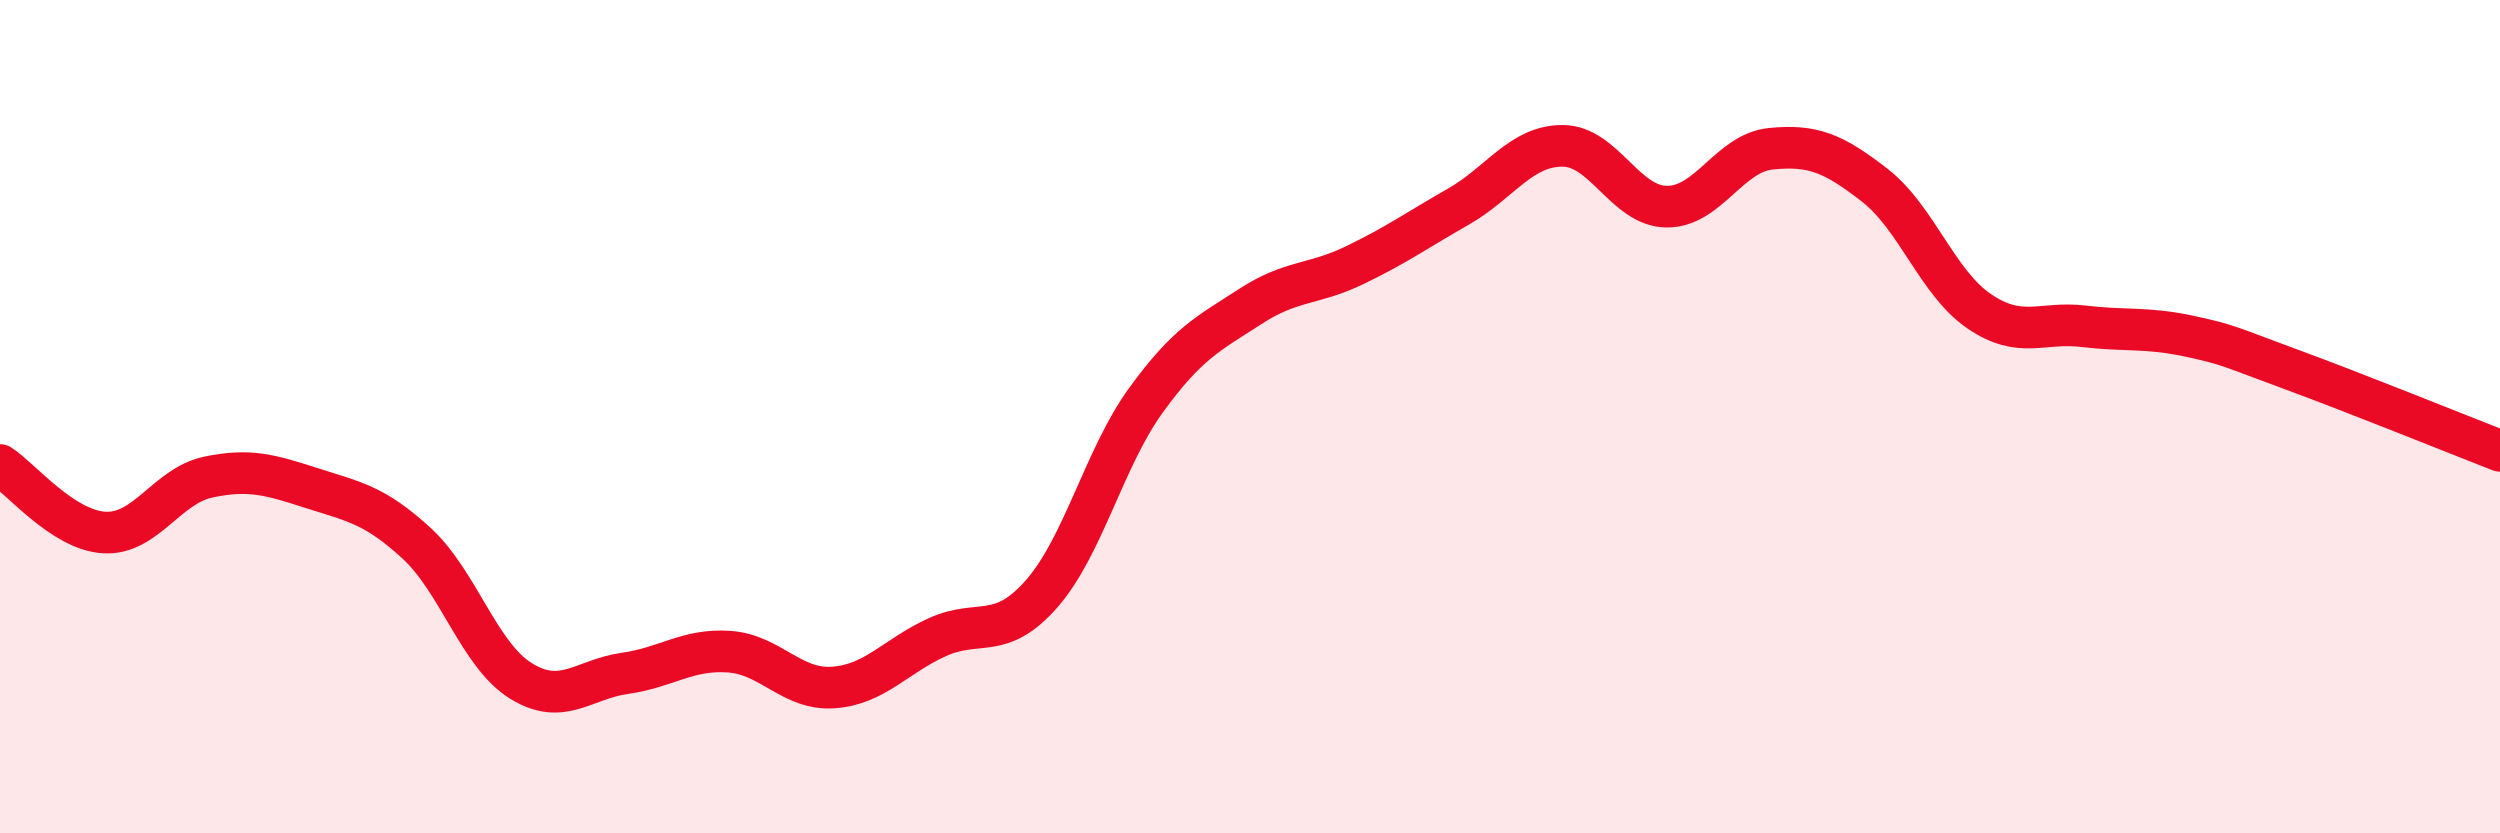
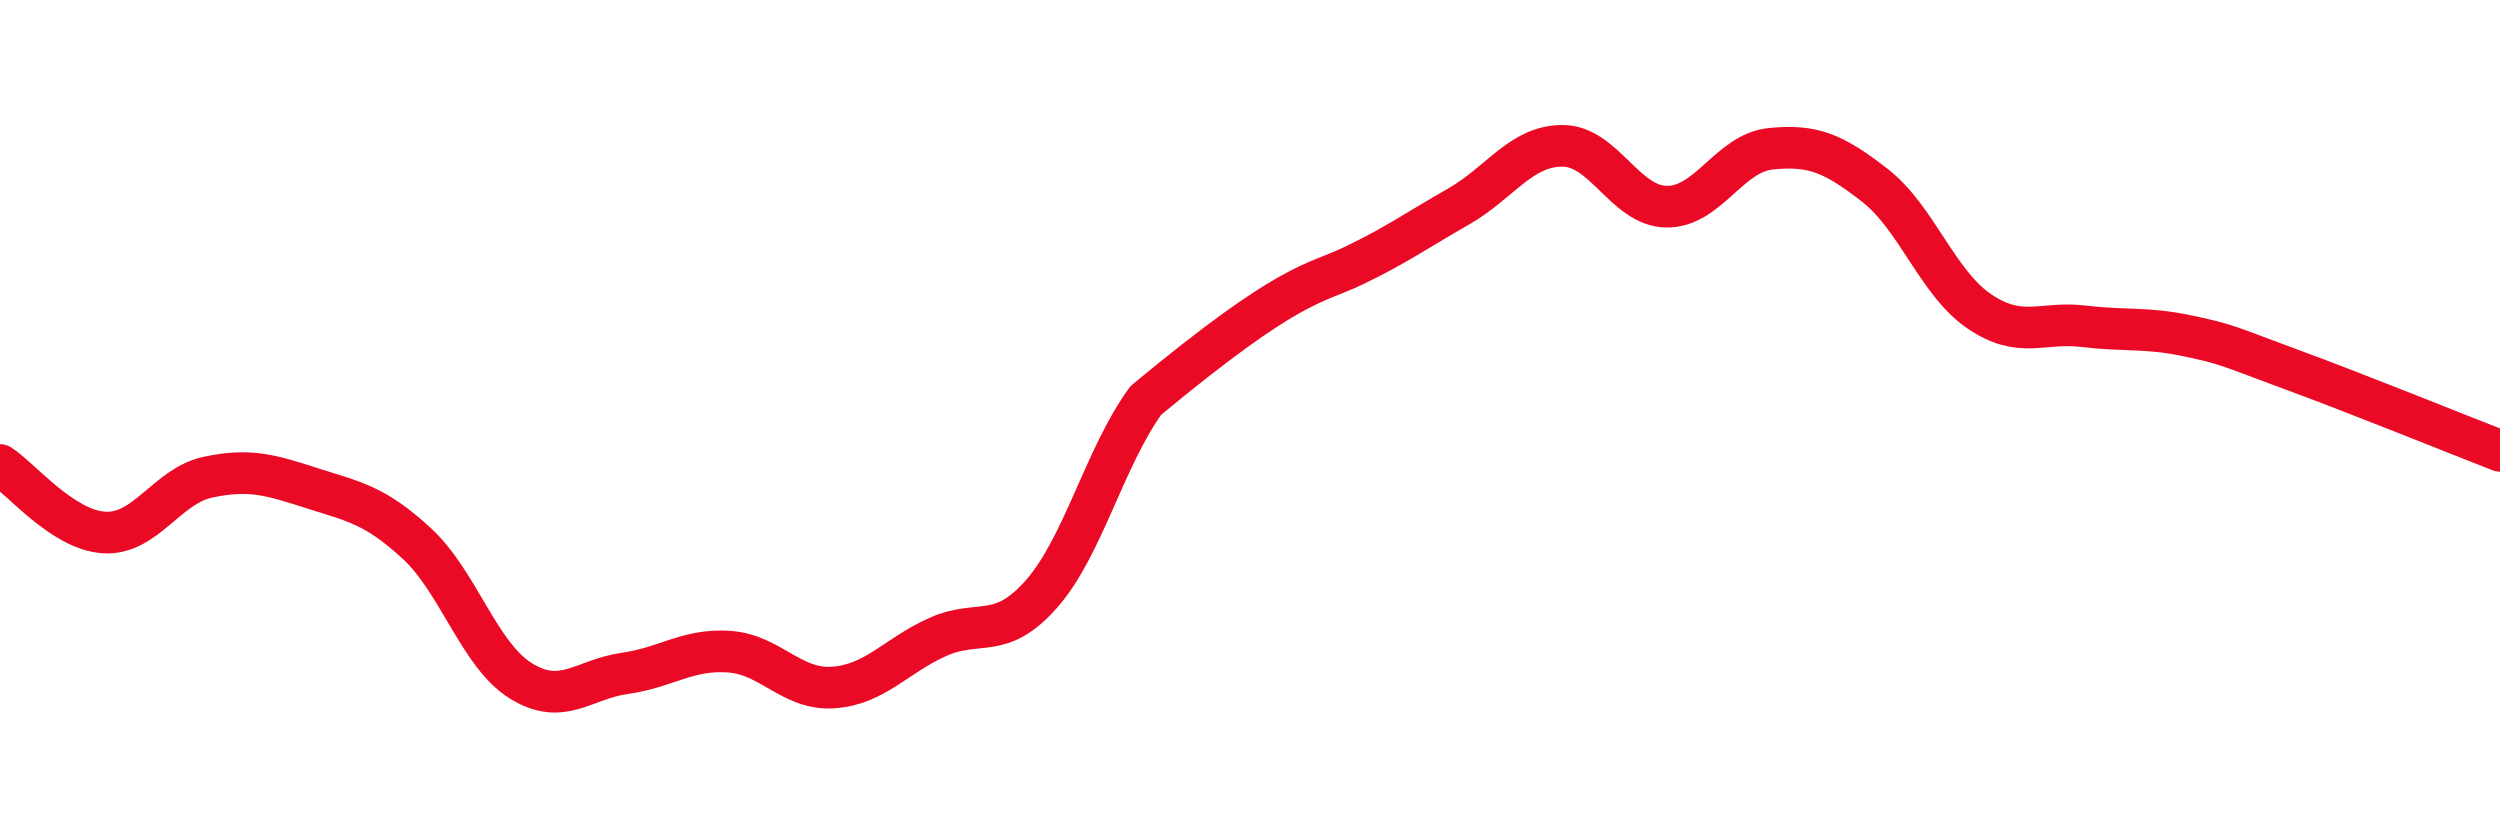
<svg xmlns="http://www.w3.org/2000/svg" width="60" height="20" viewBox="0 0 60 20">
-   <path d="M 0,11.16 C 0.5,11.48 1.5,12.72 2.5,12.78 C 3.5,12.84 4,11.66 5,11.45 C 6,11.24 6.5,11.4 7.5,11.72 C 8.5,12.04 9,12.12 10,13.04 C 11,13.96 11.5,15.72 12.5,16.34 C 13.5,16.96 14,16.3 15,16.16 C 16,16.02 16.5,15.57 17.5,15.64 C 18.5,15.71 19,16.57 20,16.5 C 21,16.43 21.5,15.74 22.5,15.29 C 23.5,14.84 24,15.39 25,14.25 C 26,13.11 26.5,10.99 27.5,9.61 C 28.5,8.23 29,8.01 30,7.36 C 31,6.71 31.5,6.85 32.5,6.37 C 33.5,5.89 34,5.53 35,4.96 C 36,4.39 36.5,3.5 37.5,3.5 C 38.5,3.5 39,4.95 40,4.96 C 41,4.97 41.5,3.67 42.5,3.57 C 43.5,3.47 44,3.67 45,4.45 C 46,5.23 46.5,6.79 47.5,7.47 C 48.5,8.15 49,7.71 50,7.83 C 51,7.95 51.5,7.85 52.5,8.06 C 53.5,8.27 53.5,8.32 55,8.87 C 56.5,9.42 59,10.43 60,10.82L60 20L0 20Z" fill="#EB0A25" opacity="0.1" stroke-linecap="round" stroke-linejoin="round" />
-   <path d="M 0,11.16 C 0.5,11.48 1.5,12.72 2.5,12.78 C 3.5,12.84 4,11.66 5,11.45 C 6,11.24 6.5,11.4 7.5,11.72 C 8.5,12.04 9,12.12 10,13.04 C 11,13.96 11.5,15.72 12.5,16.34 C 13.5,16.96 14,16.3 15,16.16 C 16,16.02 16.5,15.57 17.5,15.64 C 18.5,15.71 19,16.57 20,16.5 C 21,16.43 21.5,15.74 22.5,15.29 C 23.5,14.84 24,15.39 25,14.25 C 26,13.11 26.5,10.99 27.5,9.61 C 28.5,8.23 29,8.01 30,7.36 C 31,6.71 31.5,6.85 32.5,6.37 C 33.5,5.89 34,5.53 35,4.96 C 36,4.39 36.5,3.5 37.5,3.5 C 38.5,3.5 39,4.95 40,4.96 C 41,4.97 41.5,3.67 42.5,3.57 C 43.5,3.47 44,3.67 45,4.45 C 46,5.23 46.5,6.79 47.5,7.47 C 48.5,8.15 49,7.71 50,7.83 C 51,7.95 51.5,7.85 52.5,8.06 C 53.5,8.27 53.5,8.32 55,8.87 C 56.5,9.42 59,10.43 60,10.82" stroke="#EB0A25" stroke-width="1" fill="none" stroke-linecap="round" stroke-linejoin="round" />
+   <path d="M 0,11.16 C 0.5,11.48 1.5,12.72 2.5,12.78 C 3.5,12.84 4,11.66 5,11.45 C 6,11.24 6.5,11.4 7.5,11.72 C 8.5,12.04 9,12.12 10,13.04 C 11,13.96 11.5,15.72 12.5,16.34 C 13.5,16.96 14,16.3 15,16.16 C 16,16.02 16.5,15.57 17.5,15.64 C 18.5,15.71 19,16.57 20,16.5 C 21,16.43 21.5,15.74 22.5,15.29 C 23.5,14.84 24,15.39 25,14.25 C 26,13.11 26.5,10.99 27.5,9.61 C 31,6.71 31.5,6.85 32.5,6.37 C 33.5,5.89 34,5.53 35,4.96 C 36,4.39 36.5,3.5 37.5,3.5 C 38.5,3.5 39,4.95 40,4.96 C 41,4.97 41.5,3.67 42.5,3.57 C 43.5,3.47 44,3.67 45,4.45 C 46,5.23 46.5,6.79 47.5,7.47 C 48.5,8.15 49,7.71 50,7.83 C 51,7.95 51.5,7.85 52.5,8.06 C 53.5,8.27 53.5,8.32 55,8.87 C 56.5,9.42 59,10.43 60,10.82" stroke="#EB0A25" stroke-width="1" fill="none" stroke-linecap="round" stroke-linejoin="round" />
</svg>